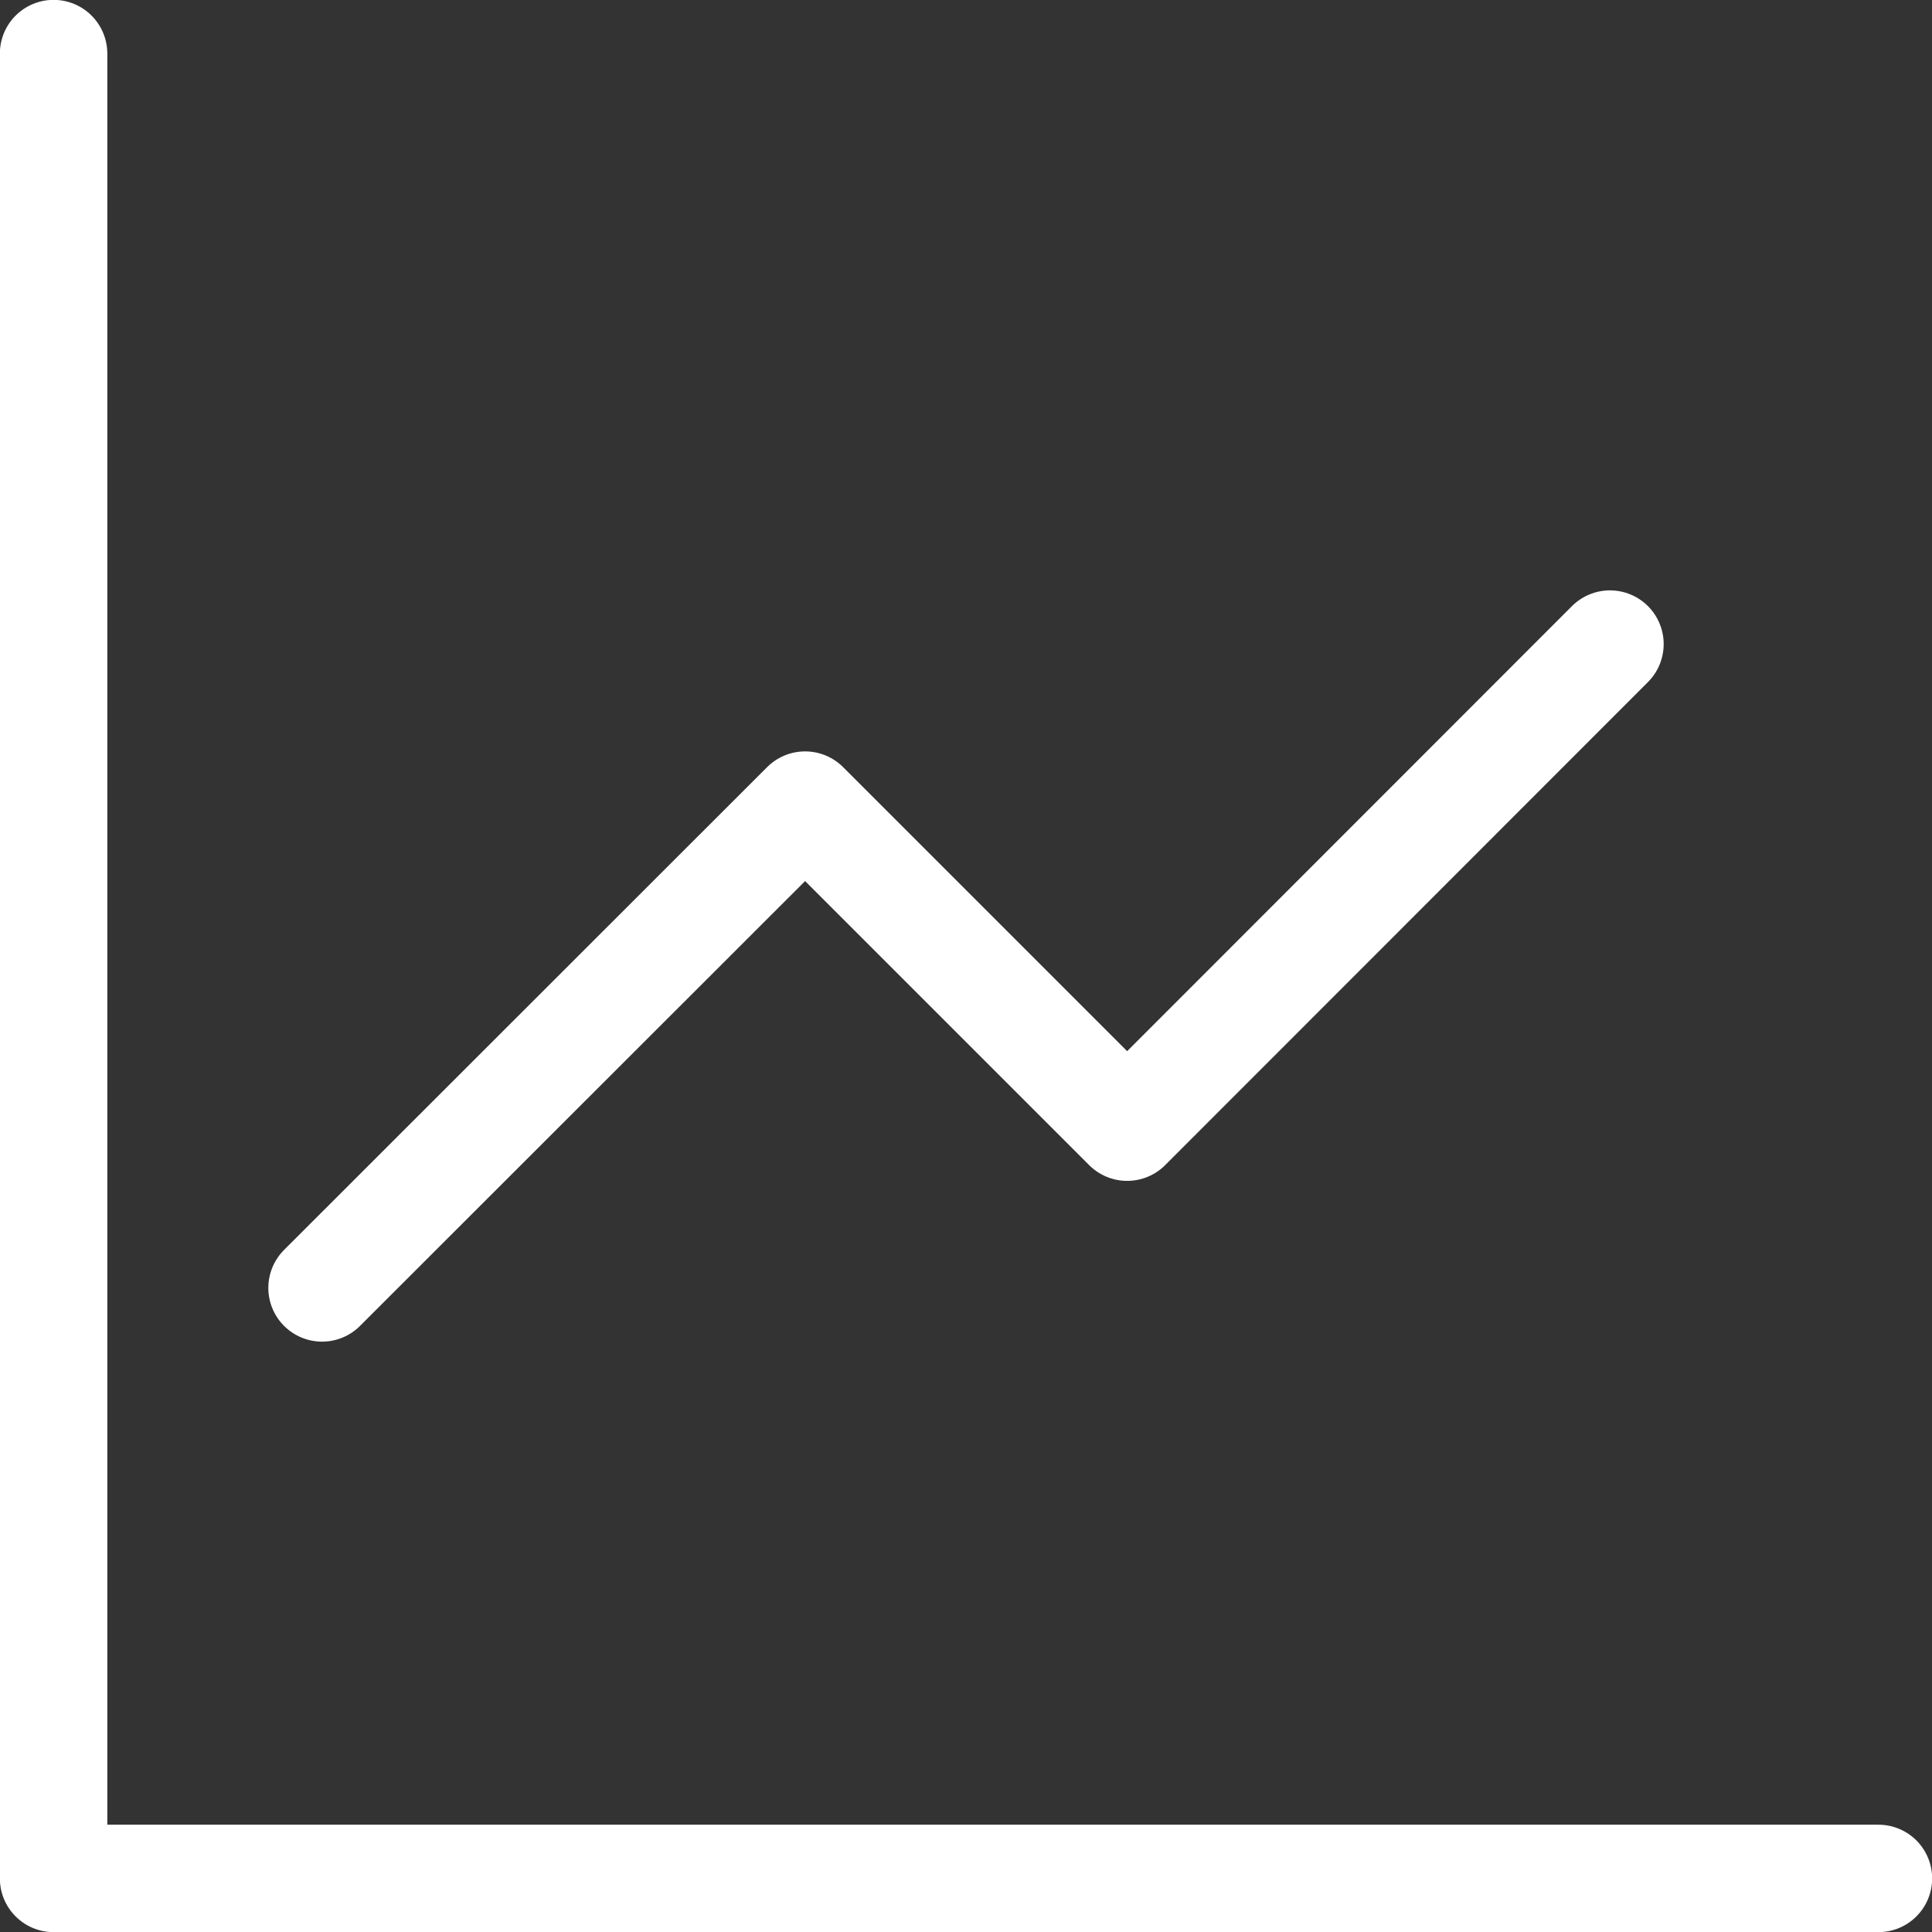
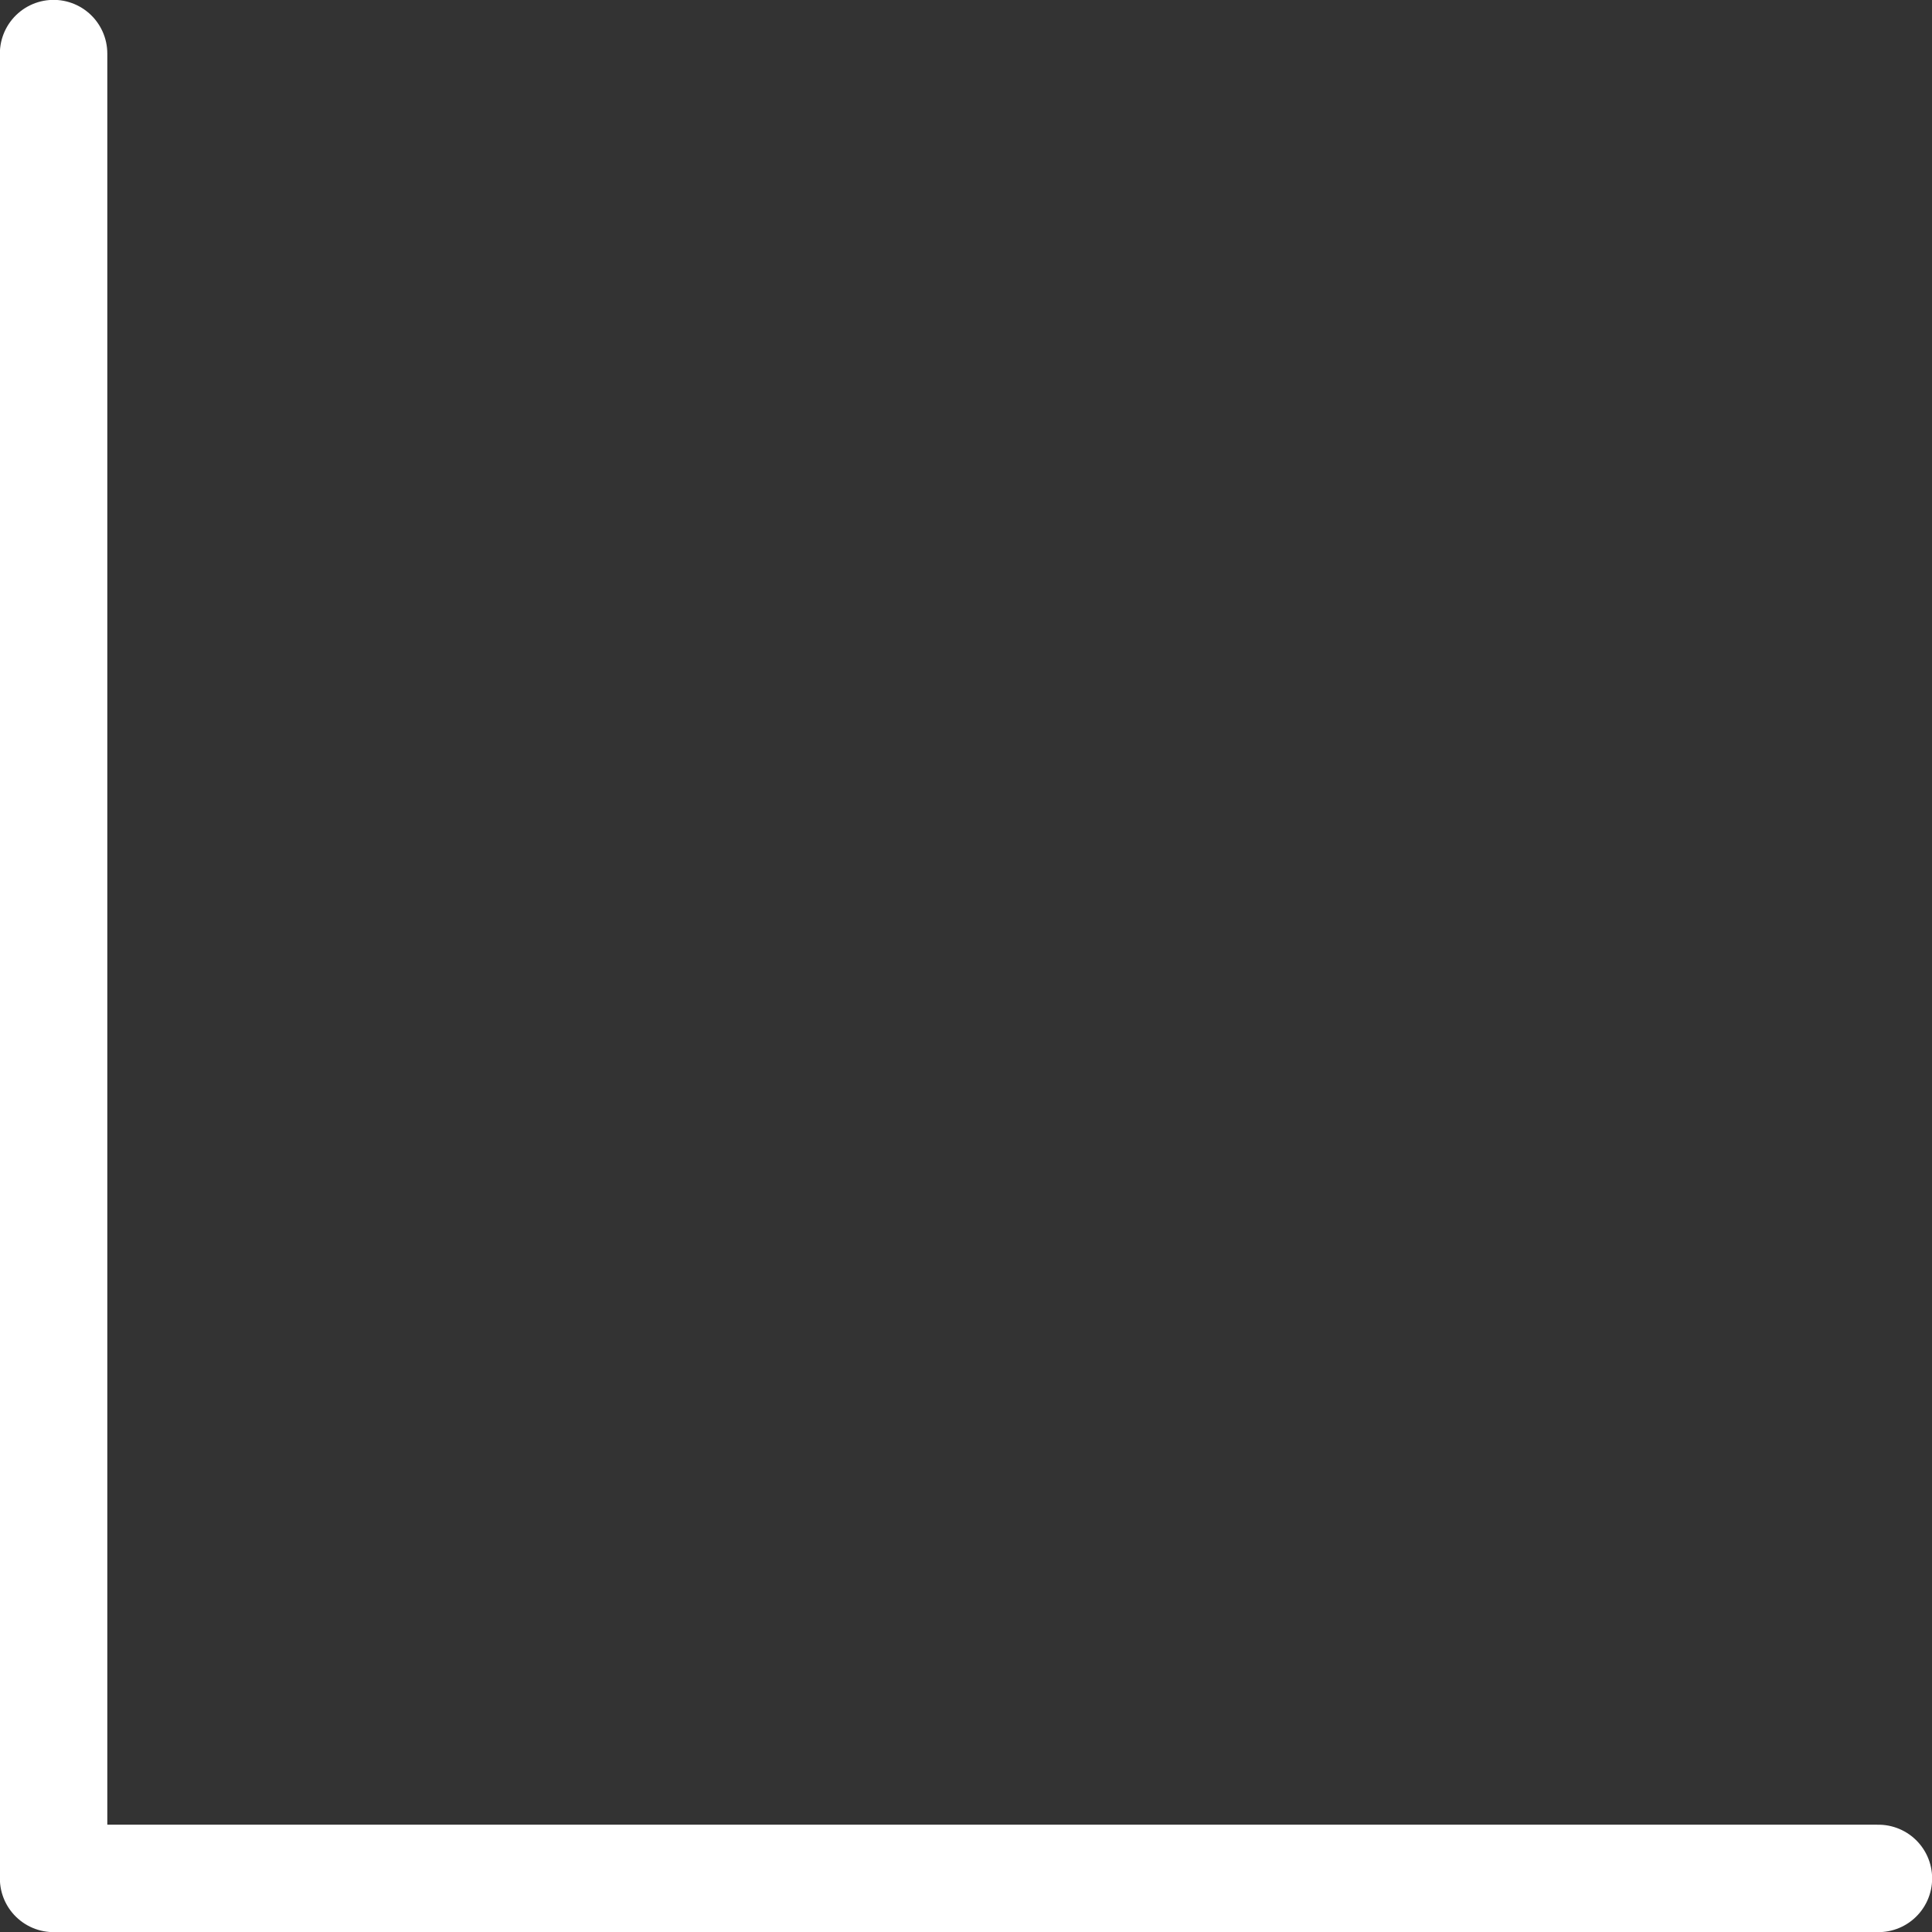
<svg xmlns="http://www.w3.org/2000/svg" id="Layer_2" data-name="Layer 2" viewBox="0 0 72.47 72.47">
  <rect x="0" y="0" width="72.47" height="72.47" fill="#333333" stroke="none" />
  <defs>
    <style>
      .cls-1 {
        fill: none;
        stroke: #fff;
        stroke-linecap: round;
        stroke-linejoin: round;
        stroke-width: 4.03px;
      }
    </style>
  </defs>
  <g id="Layer_1-2" data-name="Layer 1">
    <g>
-       <polyline class="cls-1" points="12.08 48.31 30.2 30.2 42.28 42.28 60.39 24.16" />
      <polyline class="cls-1" points="2.01 2.01 2.01 70.46 70.46 70.46" />
    </g>
  </g>
</svg>